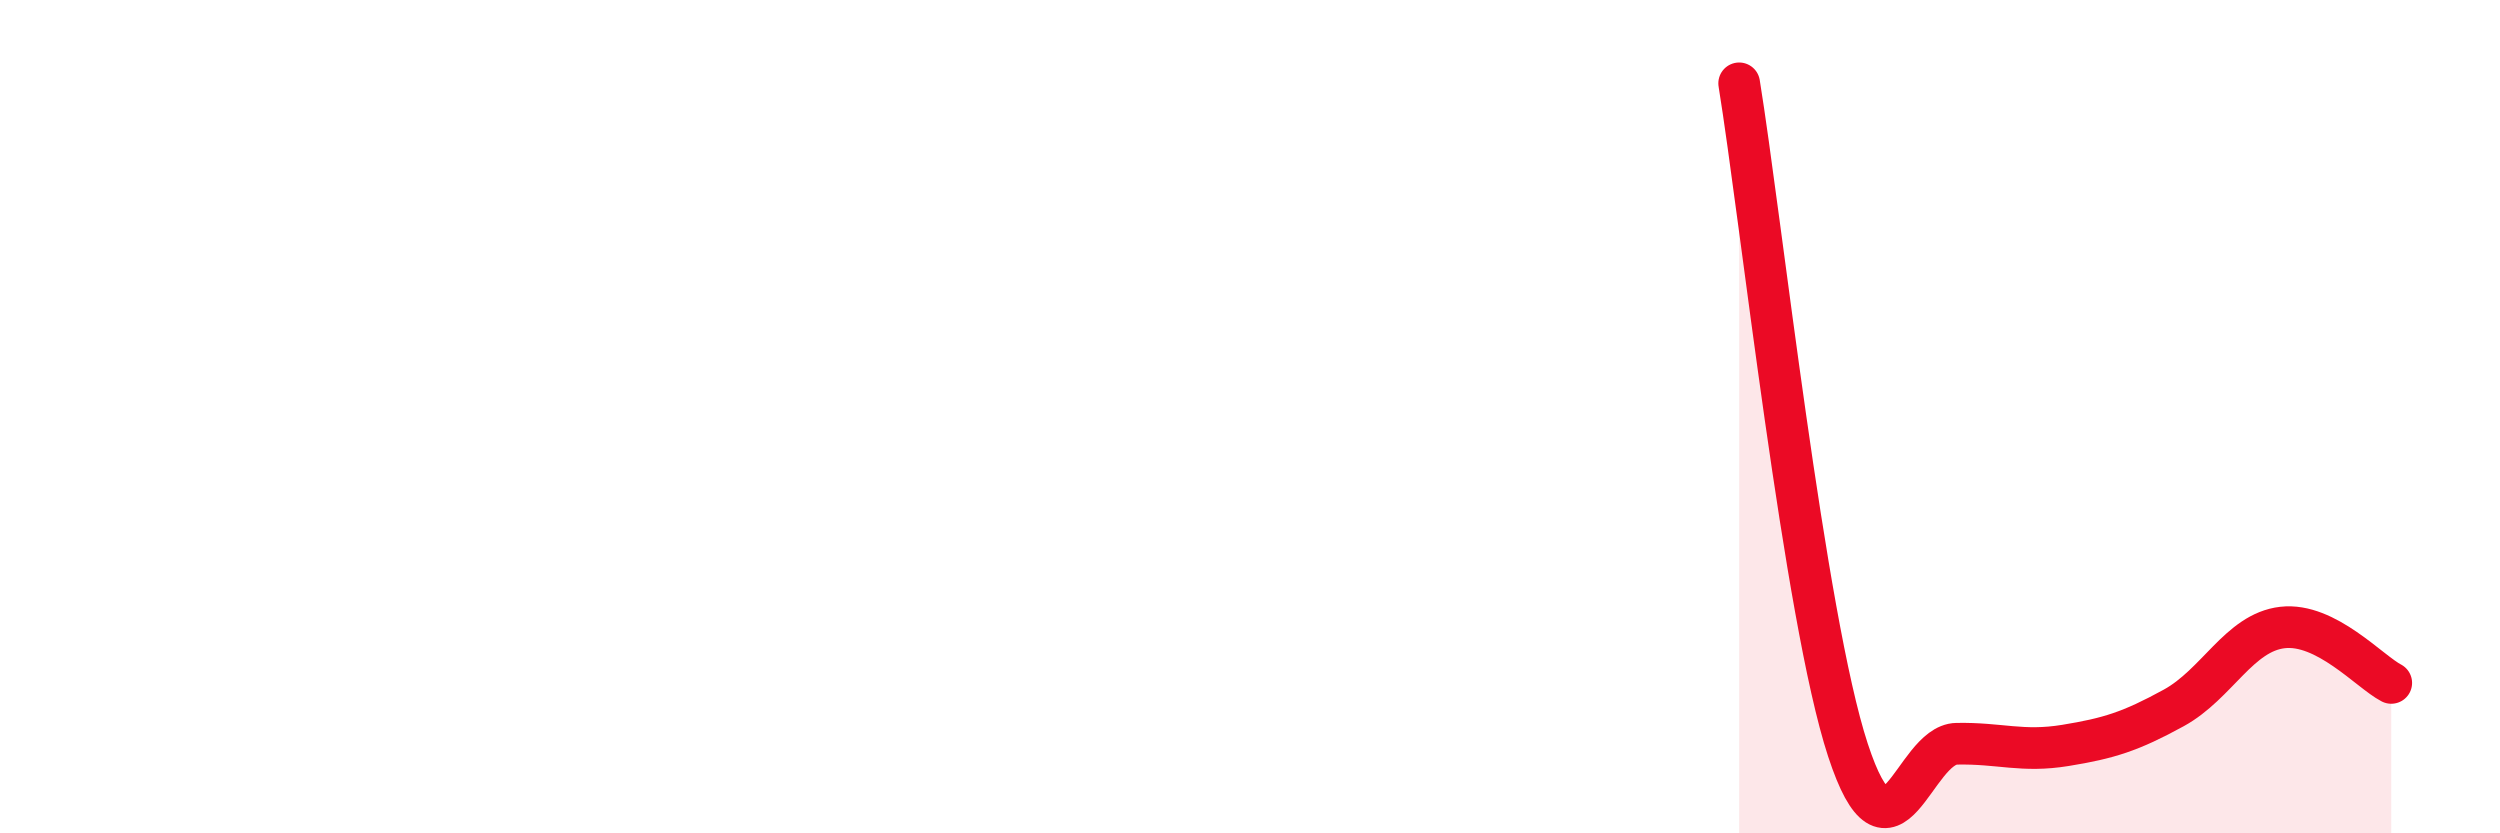
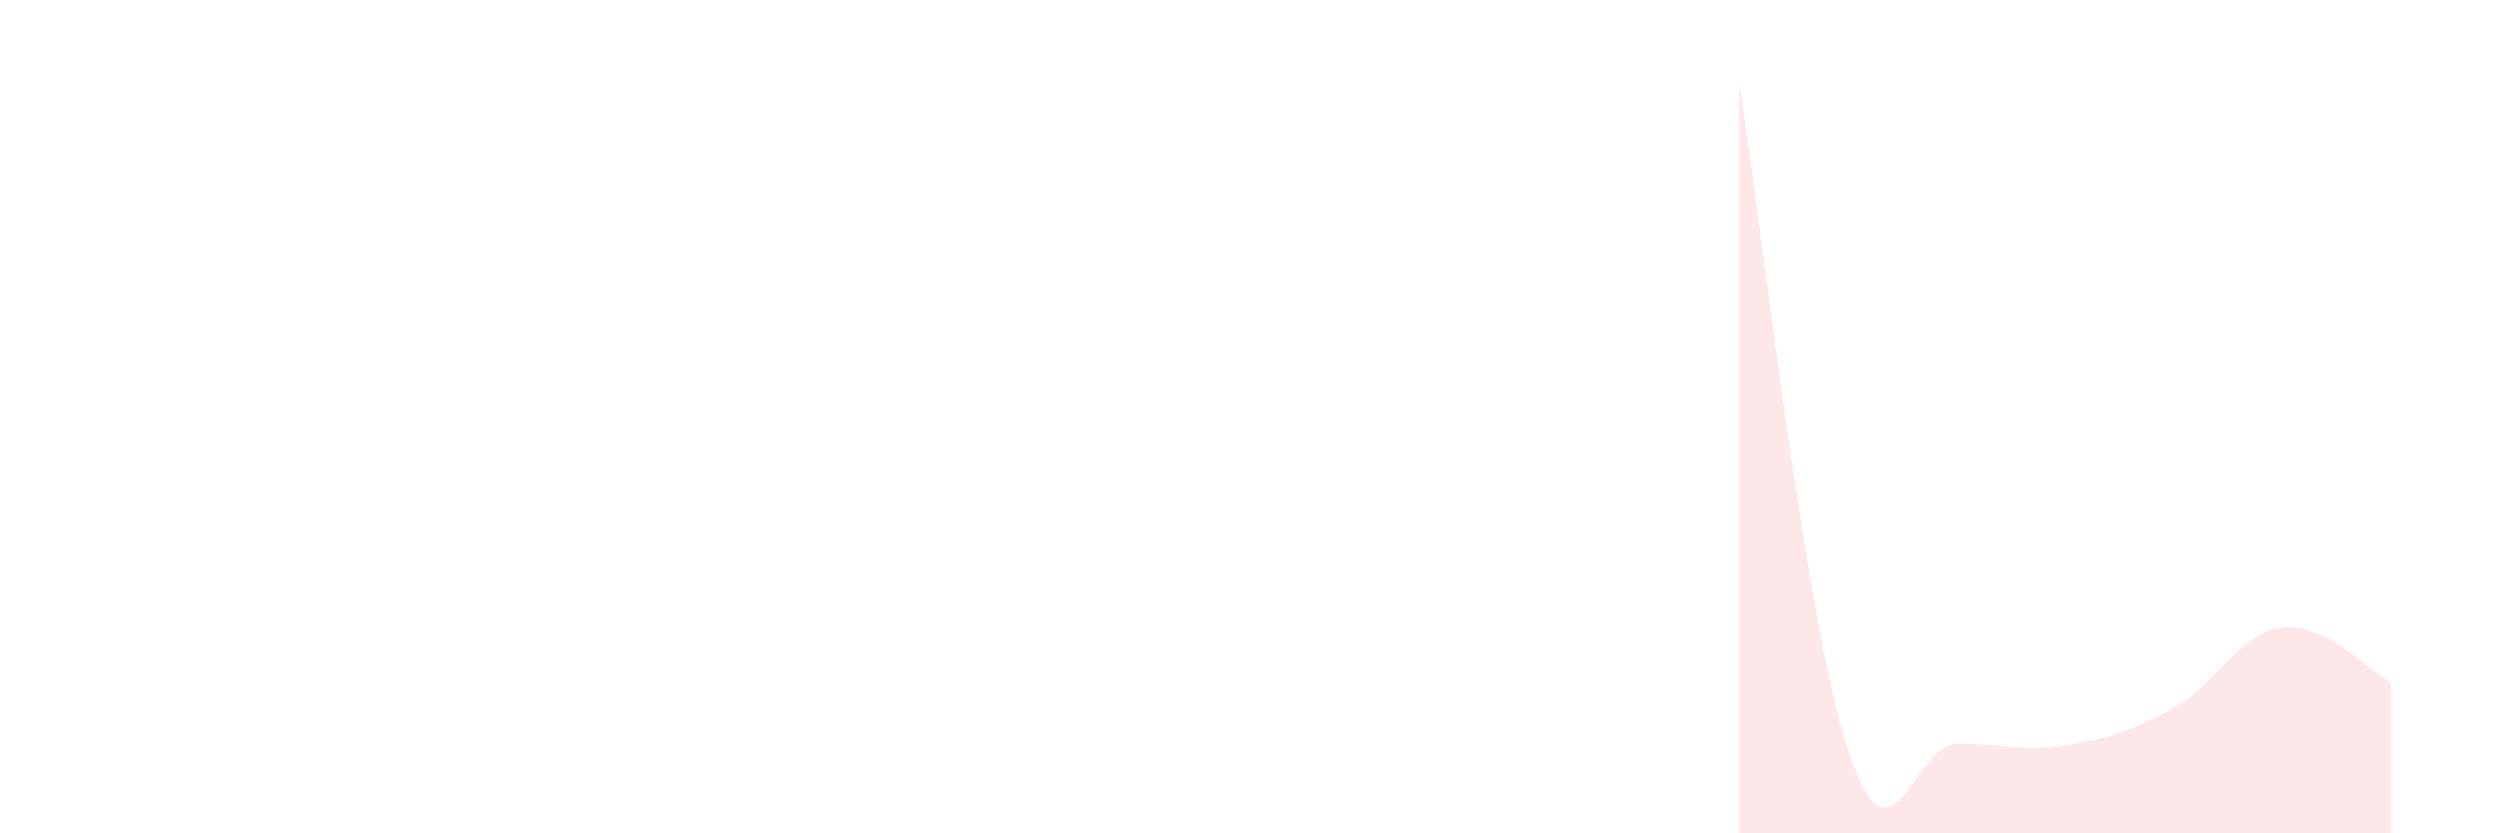
<svg xmlns="http://www.w3.org/2000/svg" width="60" height="20" viewBox="0 0 60 20">
  <path d="M 41.74,2 C 42.26,5.2 43.31,14.83 44.35,18 C 45.39,21.17 45.92,17.87 46.96,17.85 C 48,17.83 48.53,18.06 49.57,17.89 C 50.61,17.72 51.13,17.56 52.17,16.99 C 53.21,16.42 53.74,15.18 54.78,15.06 C 55.82,14.94 56.87,16.12 57.39,16.39L57.39 20L41.74 20Z" fill="#EB0A25" opacity="0.1" stroke-linecap="round" stroke-linejoin="round" />
-   <path d="M 41.74,2 C 42.26,5.2 43.31,14.83 44.35,18 C 45.39,21.17 45.92,17.87 46.96,17.85 C 48,17.83 48.53,18.06 49.57,17.89 C 50.61,17.72 51.13,17.56 52.17,16.99 C 53.21,16.42 53.74,15.18 54.78,15.06 C 55.82,14.94 56.87,16.12 57.39,16.39" stroke="#EB0A25" stroke-width="1" fill="none" stroke-linecap="round" stroke-linejoin="round" />
</svg>